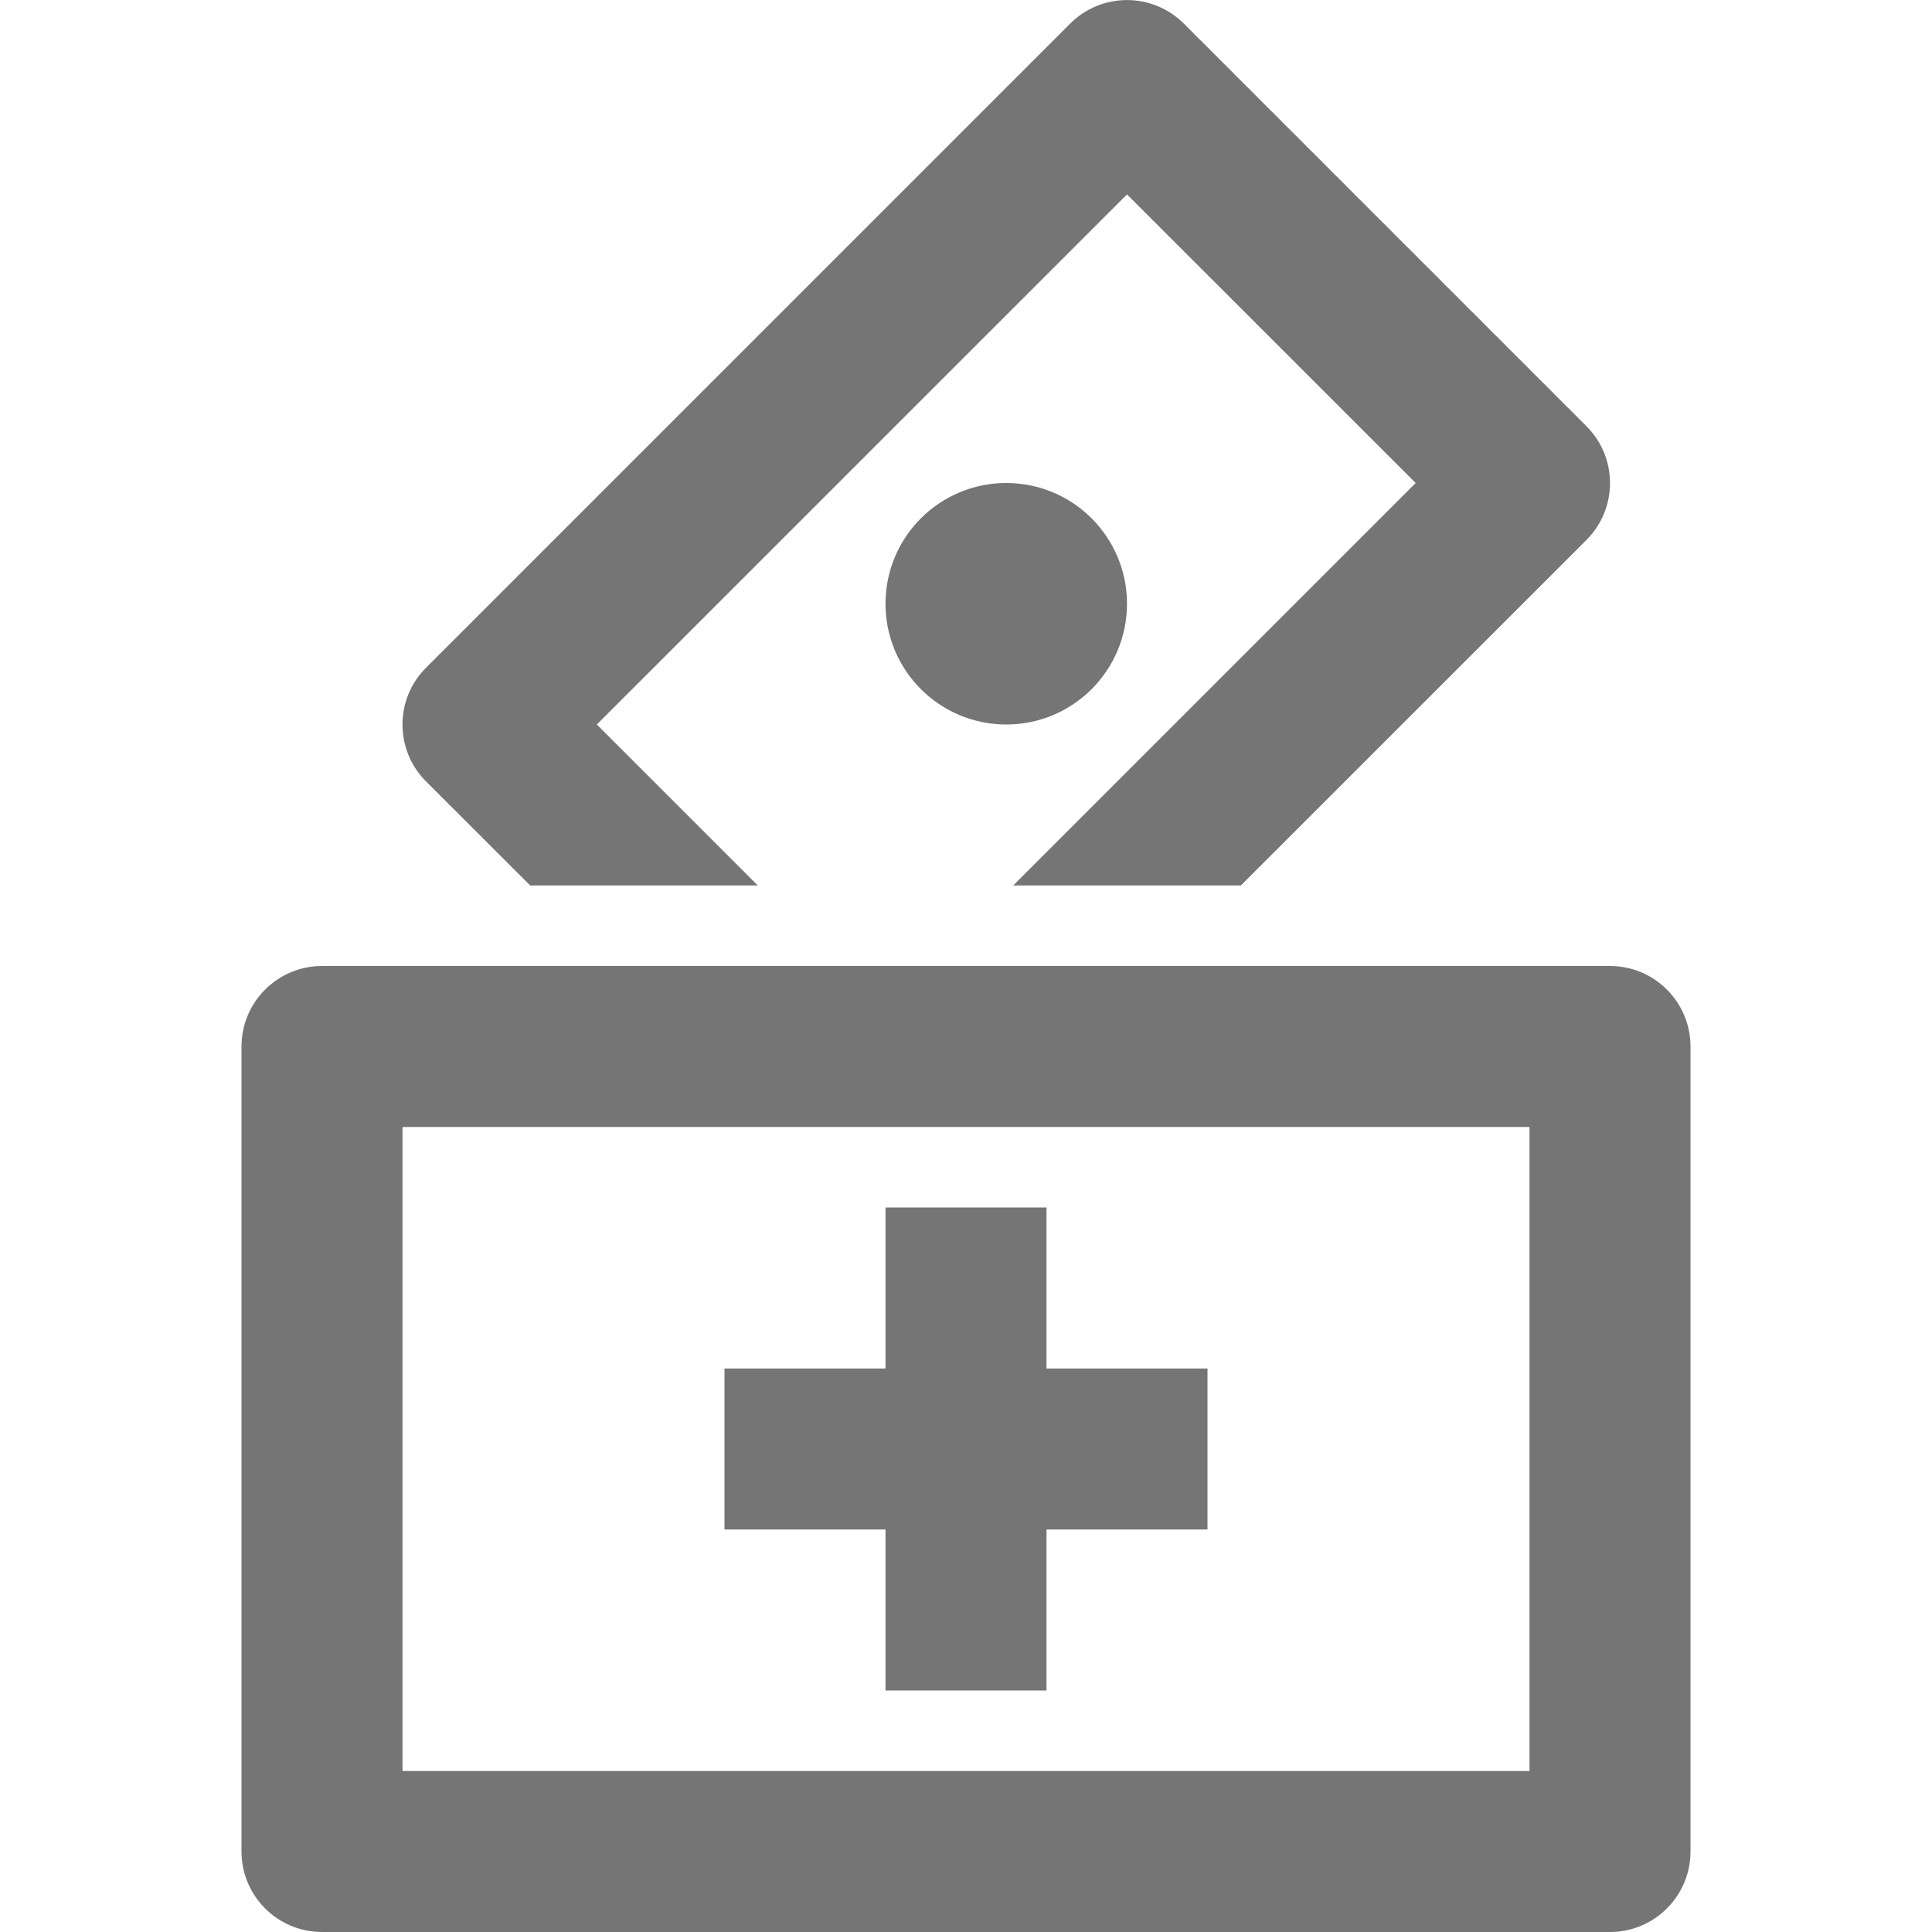
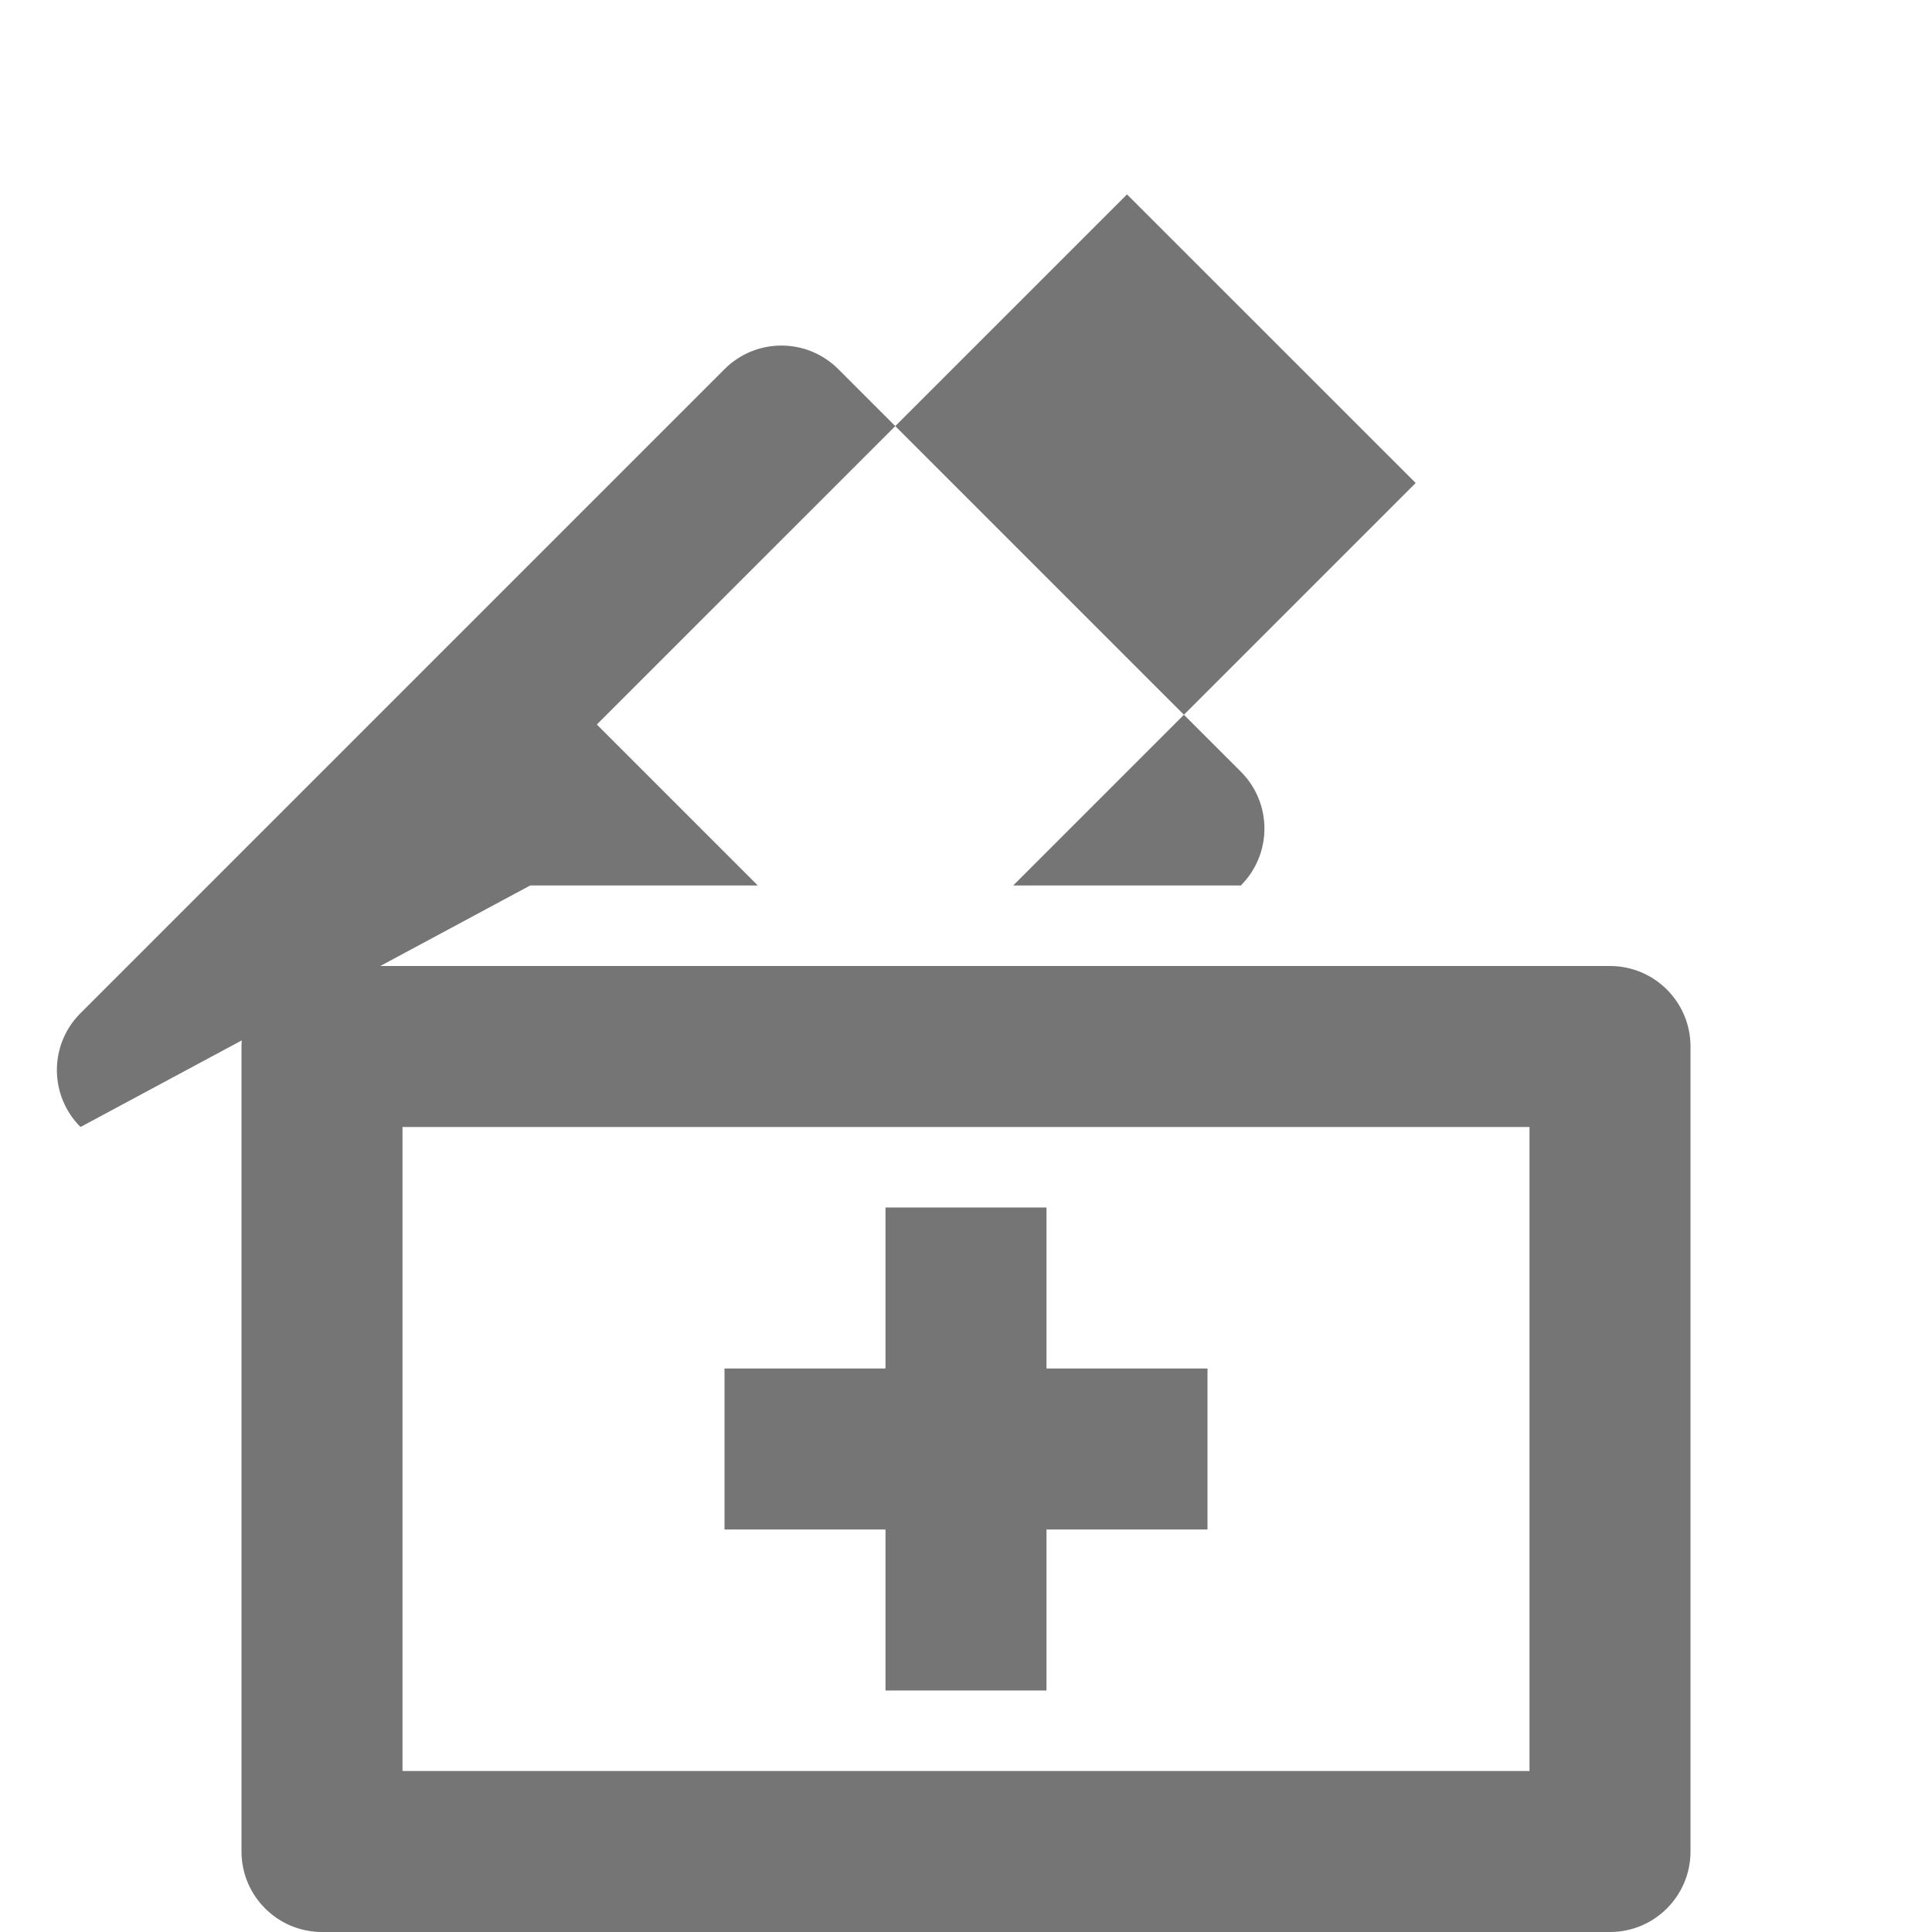
<svg xmlns="http://www.w3.org/2000/svg" version="1.1" x="0px" y="0px" width="24px" height="24px" viewBox="0 0 24 24" enable-background="new 0 0 24 24" xml:space="preserve">
  <g id="Frames-24px">
-     <rect fill="none" width="24" height="24" />
-   </g>
+     </g>
  <g id="Solid">
    <g>
-       <path fill="#757575" d="M6.586,11h2.828l-2-2L14,2.415L17.586,6l-5,5h2.828l4.293-4.292c0.391-0.391,0.391-1.024,0-1.414l-5-5    c-0.391-0.391-1.023-0.391-1.414,0l-8,8c-0.391,0.39-0.391,1.023,0,1.414L6.586,11z" />
+       <path fill="#757575" d="M6.586,11h2.828l-2-2L14,2.415L17.586,6l-5,5h2.828c0.391-0.391,0.391-1.024,0-1.414l-5-5    c-0.391-0.391-1.023-0.391-1.414,0l-8,8c-0.391,0.39-0.391,1.023,0,1.414L6.586,11z" />
      <path fill="#757575" d="M20,12H4c-0.552,0-1,0.448-1,1v10c0,0.552,0.448,1,1,1h16c0.552,0,1-0.448,1-1V13    C21,12.448,20.552,12,20,12z M19,22H5v-8h14V22z" />
      <polygon fill="#757575" points="11,21 13,21 13,19 15,19 15,17 13,17 13,15 11,15 11,17 9,17 9,19 11,19   " />
-       <circle fill="#757575" cx="12.5" cy="7.5" r="1.5" />
    </g>
  </g>
</svg>